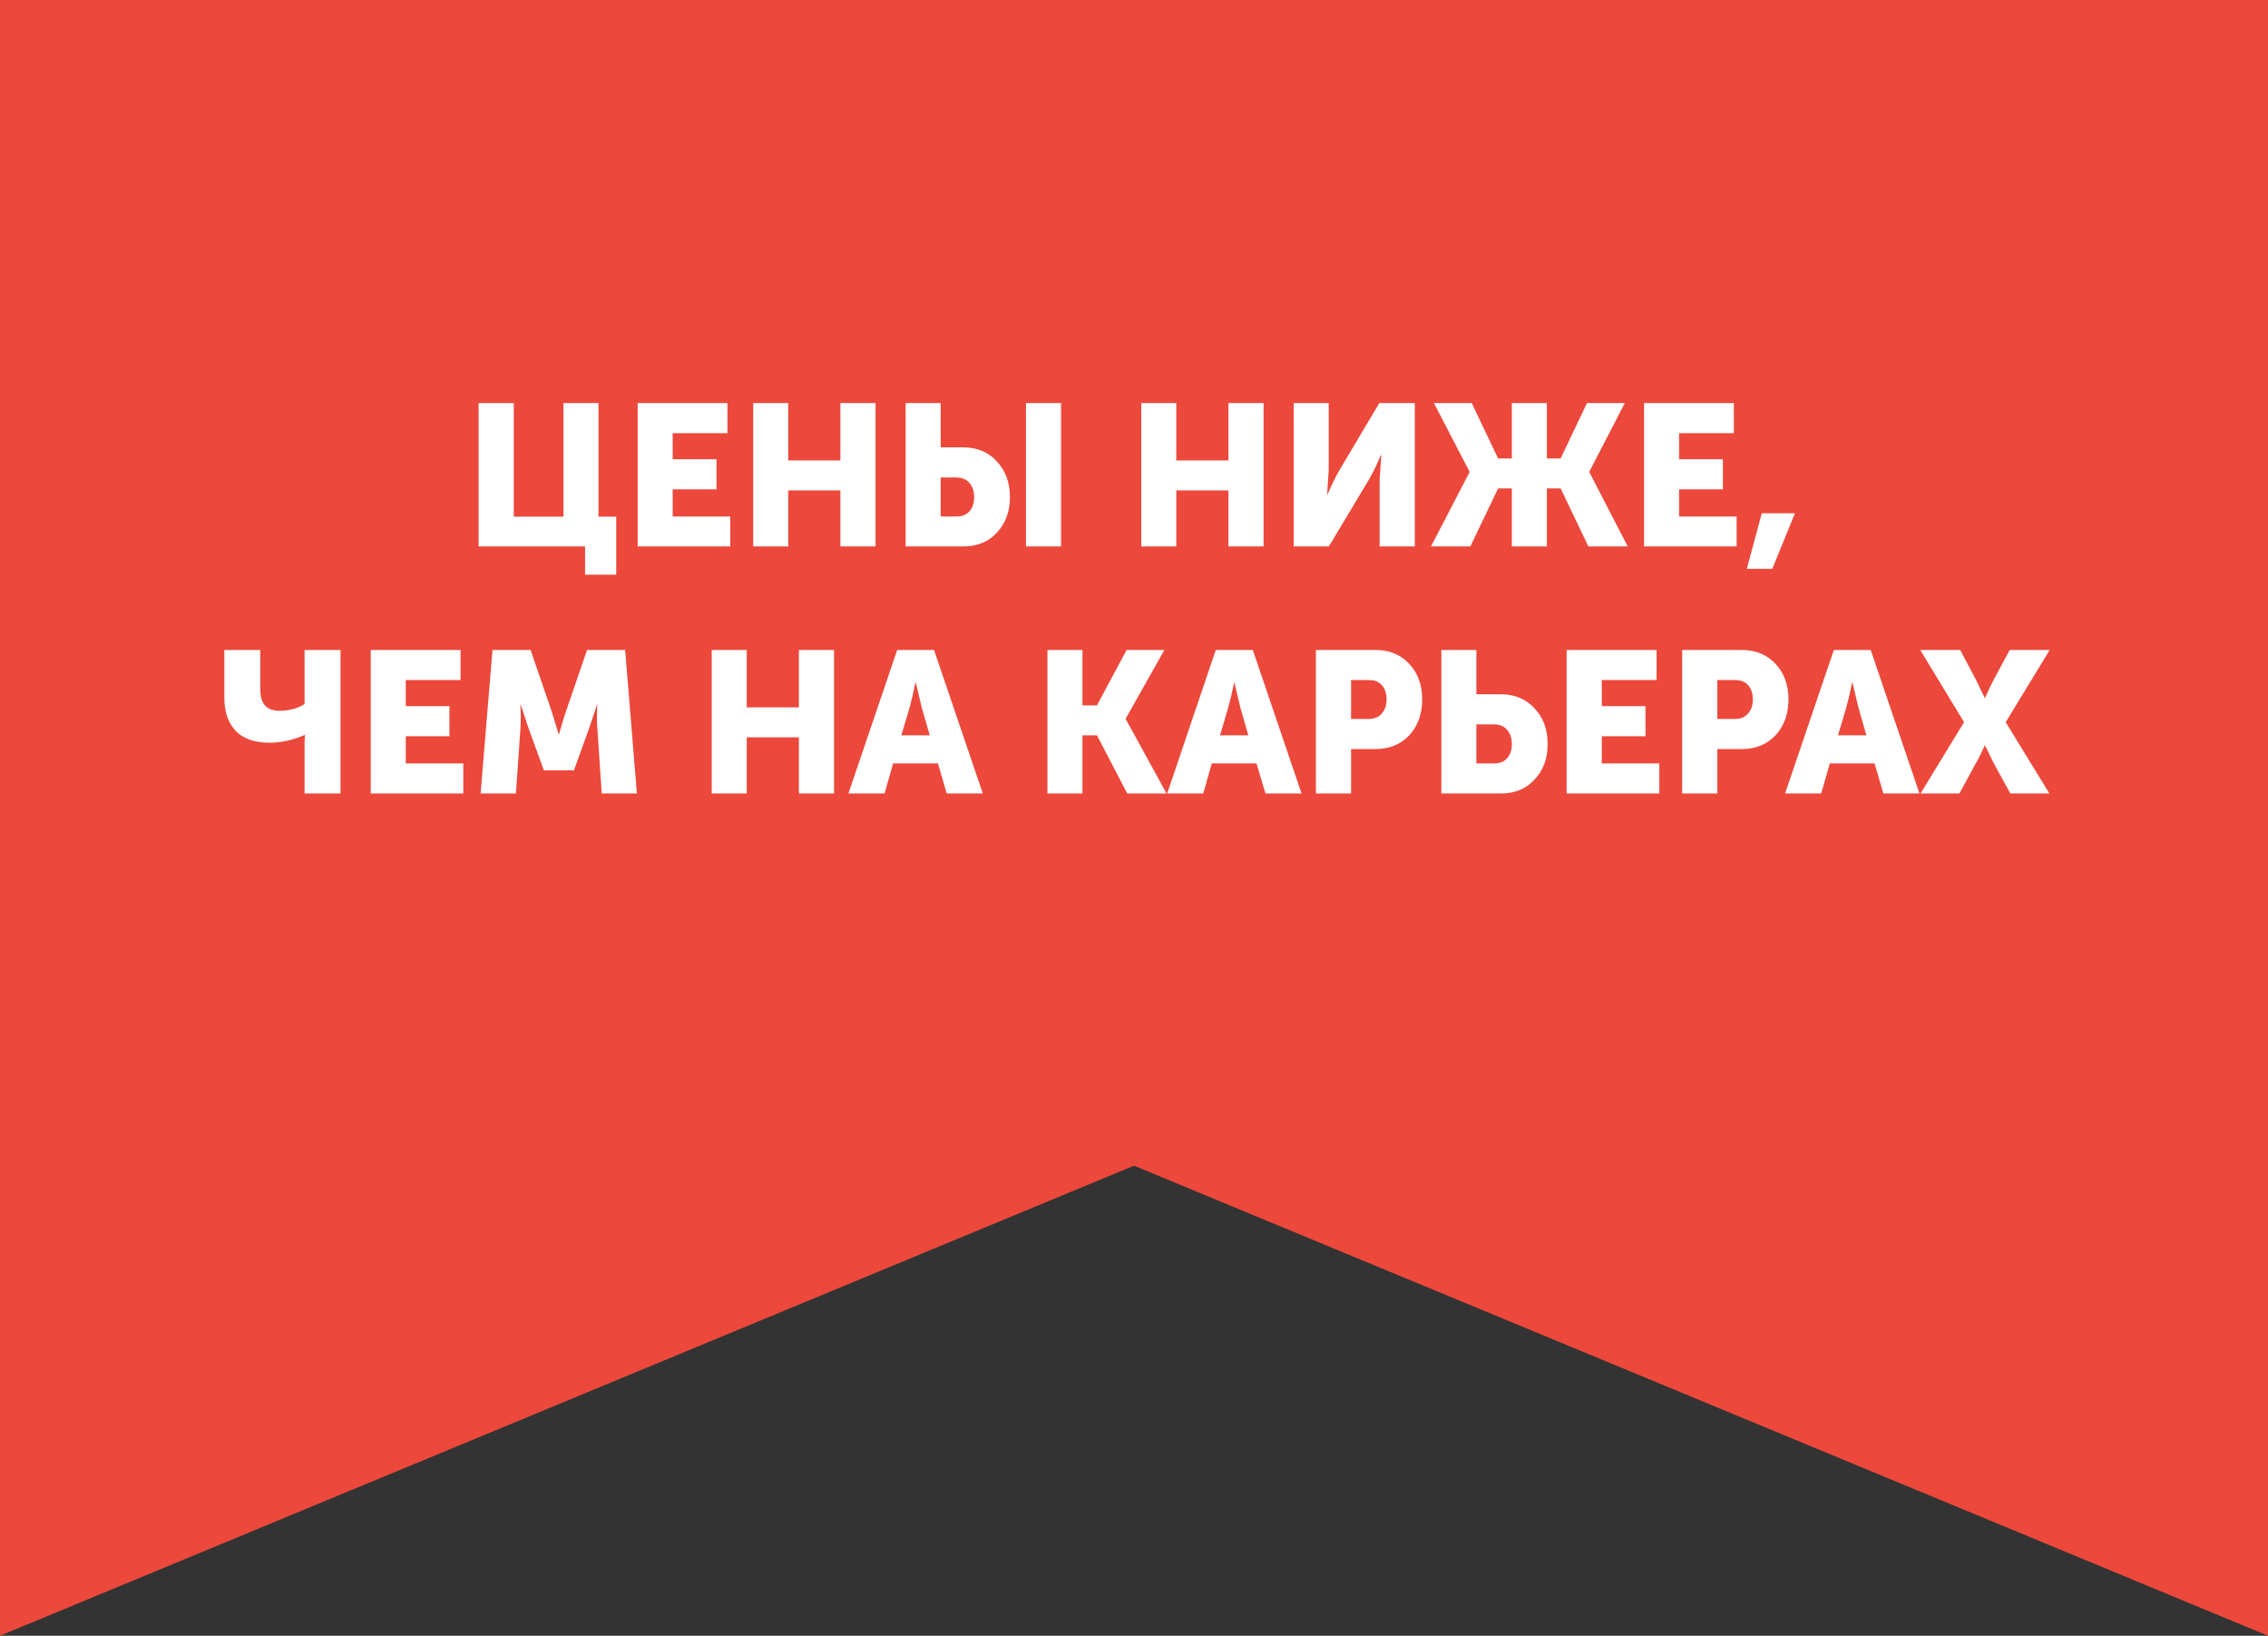
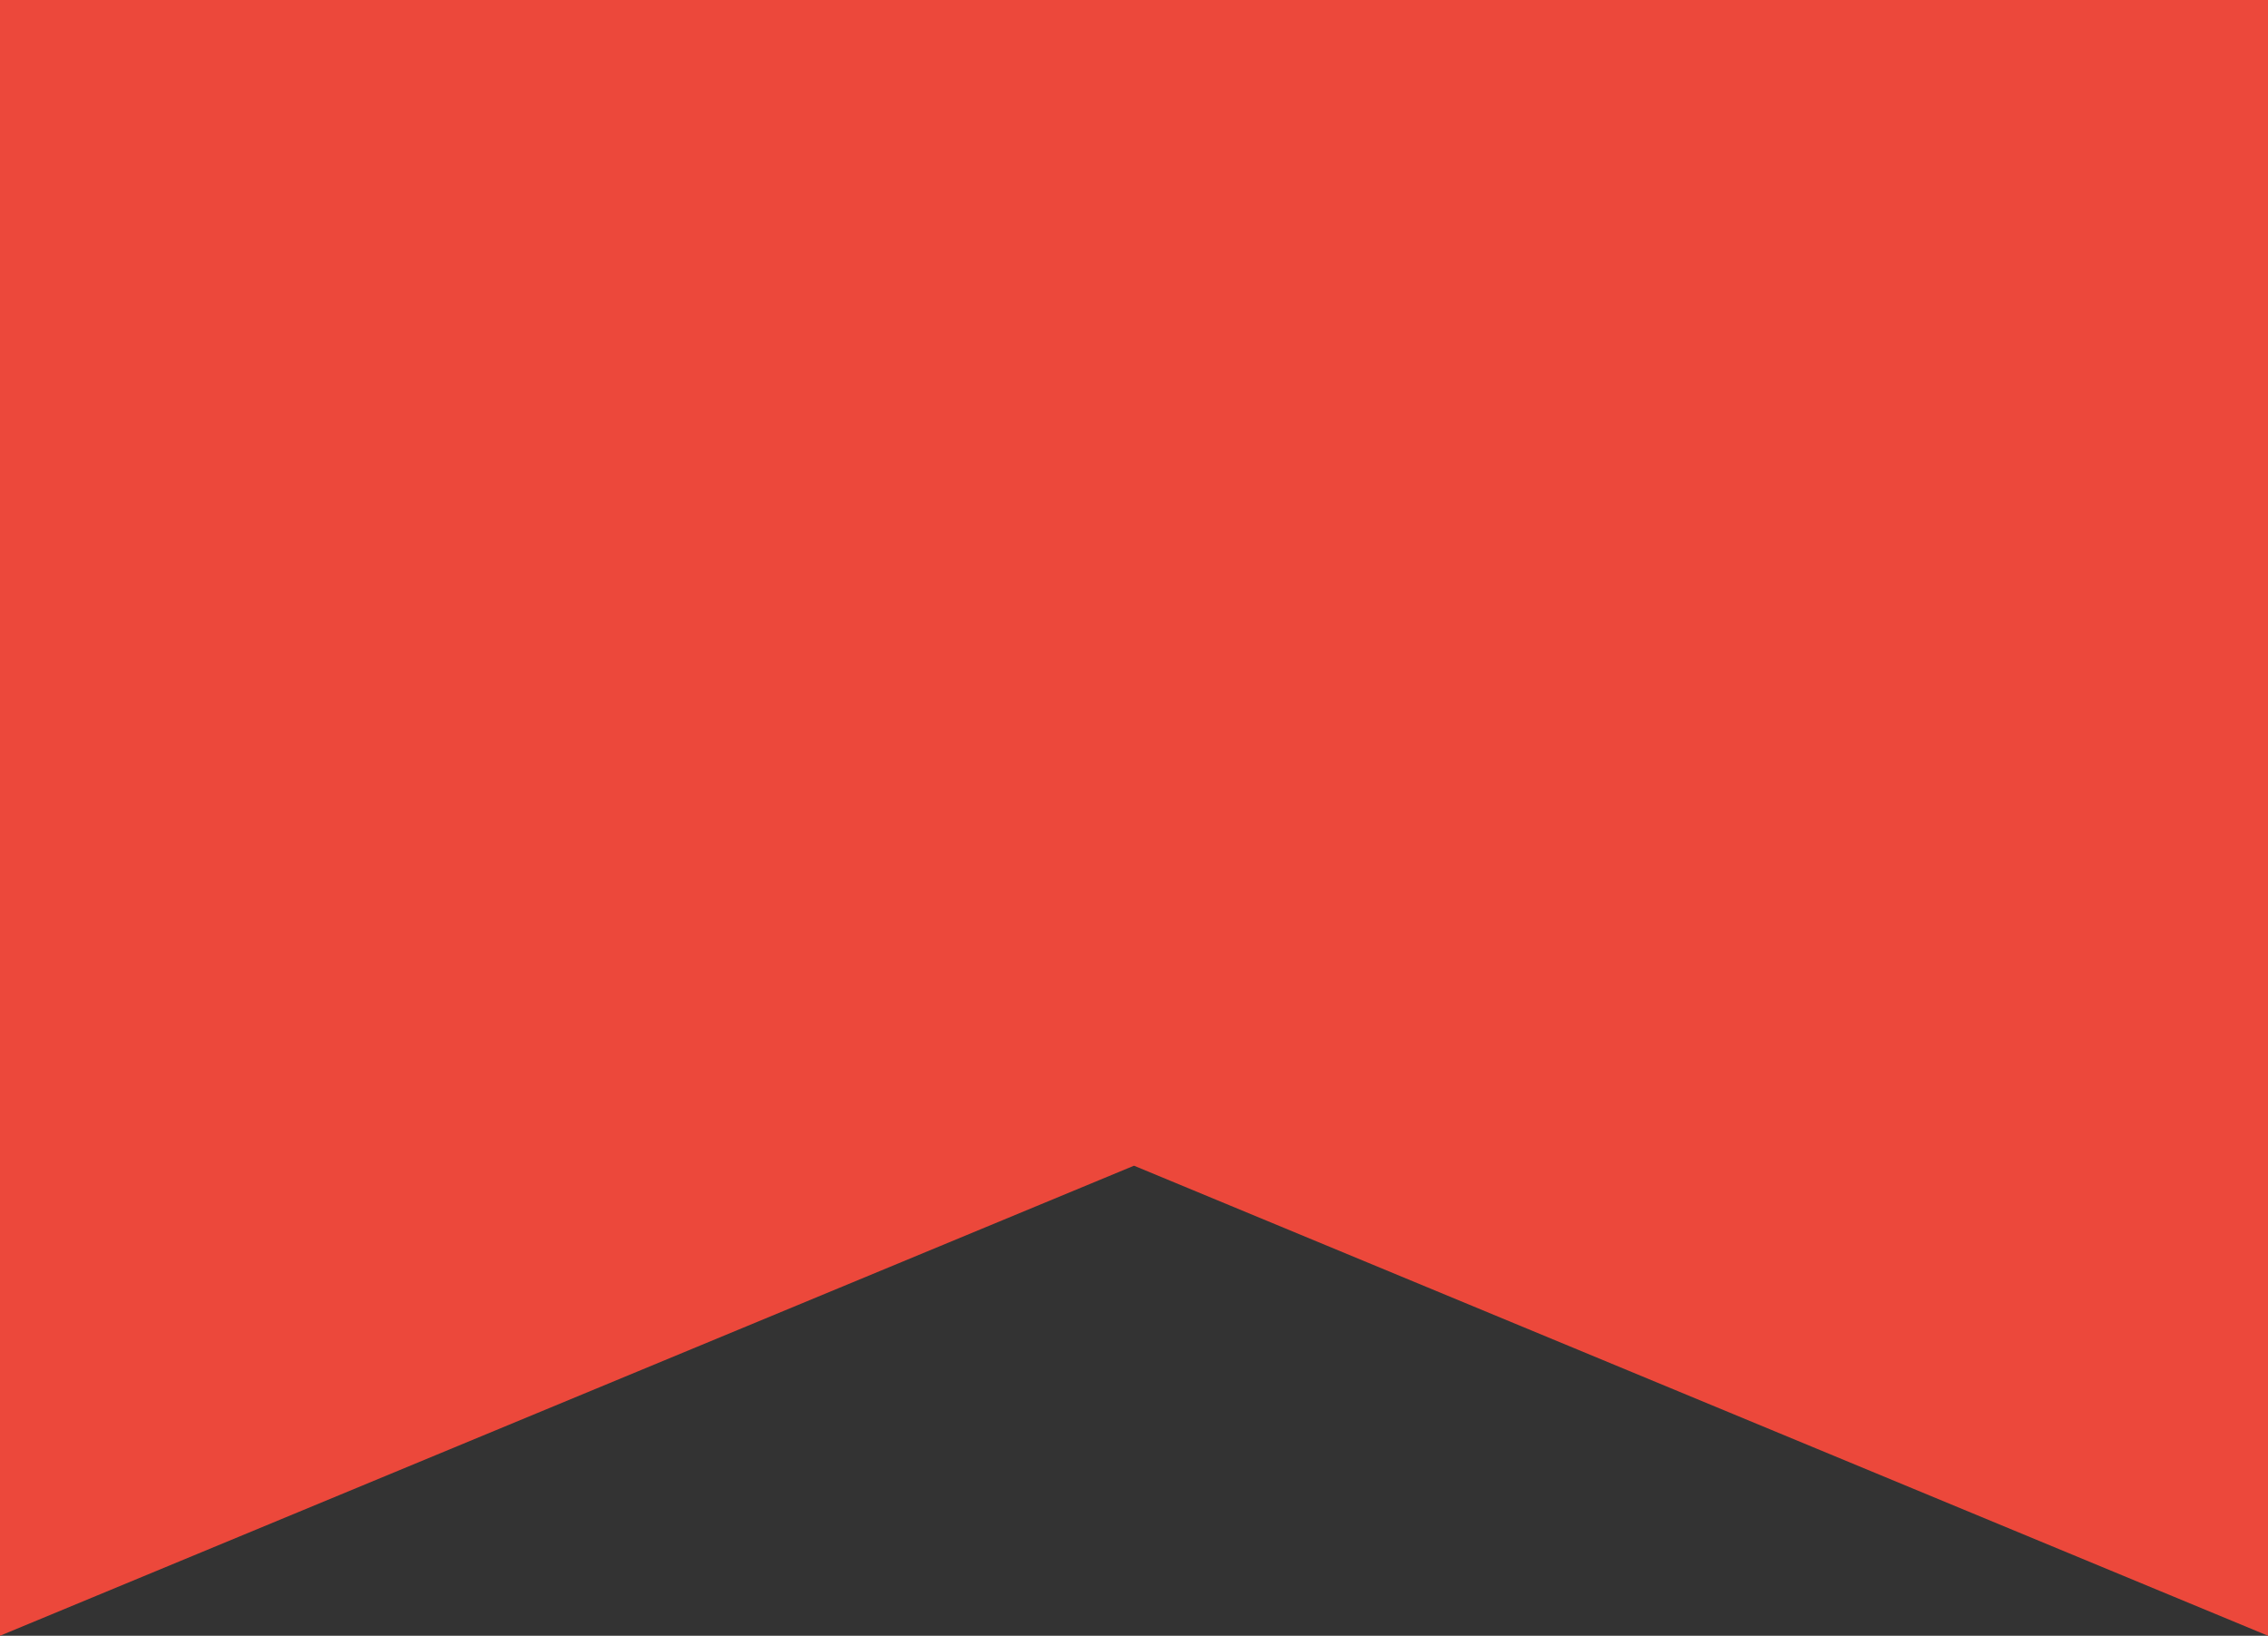
<svg xmlns="http://www.w3.org/2000/svg" width="147" height="106" viewBox="0 0 147 106" fill="none">
  <rect x="0" y="0" width="147" height="106" fill="#333333" stroke="none" />
  <desc>
			Created with Pixso.
	</desc>
  <defs />
-   <path id="Rectangle 123" d="M0 0L147 0L147 106L73.5 75.54L0 106L0 0Z" fill="#EC483B" fill-opacity="1" fill-rule="nonzero" />
-   <path id="Text" d="M31.02 26.12L31.02 35.41L37.92 35.41L37.92 37.24L39.94 37.24L39.94 33.48L38.79 33.48L38.79 26.12L36.52 26.12L36.52 33.48L33.3 33.48L33.3 26.12L31.02 26.12ZM41.33 26.12L41.33 35.41L47.33 35.41L47.33 33.47L43.6 33.47L43.6 31.71L46.44 31.71L46.44 29.76L43.6 29.76L43.6 28.07L47.15 28.07L47.15 26.12L41.33 26.12ZM48.82 26.12L48.82 35.41L51.09 35.41L51.09 31.78L54.47 31.78L54.47 35.41L56.75 35.41L56.75 26.12L54.47 26.12L54.47 29.84L51.09 29.84L51.09 26.12L48.82 26.12ZM58.7 26.12L58.7 35.41L62.43 35.41C63.33 35.41 64.06 35.12 64.61 34.52C65.17 33.92 65.46 33.15 65.46 32.22C65.46 31.27 65.17 30.5 64.61 29.9C64.06 29.3 63.33 28.99 62.43 28.99L60.97 28.99L60.97 26.12L58.7 26.12ZM66.5 26.12L66.5 35.41L68.77 35.41L68.77 26.12L66.5 26.12ZM73.97 26.12L73.97 35.41L76.24 35.41L76.24 31.78L79.62 31.78L79.62 35.41L81.9 35.41L81.9 26.12L79.62 26.12L79.62 29.84L76.24 29.84L76.24 26.12L73.97 26.12ZM83.85 26.12L83.85 35.41L86.13 35.41L88.72 31.09C88.96 30.68 89.22 30.15 89.5 29.5L89.53 29.5L89.42 31.09L89.42 35.41L91.7 35.41L91.7 26.12L89.4 26.12L86.82 30.46Q86.46 31.07 86.04 32.05L86.02 32.05L86.12 30.46L86.12 26.12L83.85 26.12ZM95.25 30.59L92.75 35.41L95.3 35.41L97.1 31.65L97.99 31.65L97.99 35.41L100.26 35.41L100.26 31.65L101.15 31.65L102.95 35.41L105.5 35.41L103.01 30.59L103.01 30.57L105.31 26.12L102.86 26.12L101.15 29.71L100.26 29.71L100.26 26.12L97.99 26.12L97.99 29.71L97.1 29.71L95.39 26.12L92.94 26.12L95.25 30.57L95.25 30.59ZM106.56 26.12L106.56 35.41L112.56 35.41L112.56 33.47L108.83 33.47L108.83 31.71L111.67 31.71L111.67 29.76L108.83 29.76L108.83 28.07L112.38 28.07L112.38 26.12L106.56 26.12ZM62 33.47L60.97 33.47L60.97 30.94L61.96 30.94C62.34 30.94 62.63 31.06 62.83 31.29Q62.87 31.34 62.91 31.39Q63.14 31.72 63.14 32.22Q63.14 32.75 62.88 33.08Q62.86 33.1 62.84 33.13C62.64 33.35 62.36 33.47 62 33.47ZM114.19 33.26L113.22 36.86L114.87 36.86L116.34 33.26L114.19 33.26ZM15.27 47.36C15.77 47.87 16.49 48.13 17.46 48.13Q18.59 48.13 19.74 47.63L19.77 47.63L19.74 48.05L19.74 51.42L22.07 51.42L22.07 42.12L19.74 42.12L19.74 45.63C19.27 45.92 18.72 46.06 18.11 46.06C17.28 46.06 16.87 45.6 16.87 44.68L16.87 42.12L14.54 42.12L14.54 45.21Q14.54 46.5 15.18 47.25Q15.22 47.31 15.27 47.36ZM24.03 42.12L24.03 51.42L30.03 51.42L30.03 49.47L26.3 49.47L26.3 47.71L29.13 47.71L29.13 45.76L26.3 45.76L26.3 44.07L29.85 44.07L29.85 42.12L24.03 42.12ZM31.92 42.12L31.15 51.42L33.44 51.42L33.73 47.23C33.76 46.76 33.76 46.24 33.73 45.67L33.75 45.67L34.27 47.23L35.25 49.92L37.2 49.92L38.17 47.23C38.31 46.84 38.48 46.32 38.69 45.67L38.72 45.67L38.7 45.9C38.7 46.06 38.69 46.27 38.69 46.53C38.69 46.79 38.7 47.02 38.72 47.23L39 51.42L41.28 51.42L40.52 42.12L38.05 42.12L36.7 46.05C36.56 46.44 36.41 46.96 36.23 47.58L36.21 47.58L35.74 46.05L34.39 42.12L31.92 42.12ZM46.13 42.12L46.13 51.42L48.4 51.42L48.4 47.78L51.78 47.78L51.78 51.42L54.06 51.42L54.06 42.12L51.78 42.12L51.78 45.84L48.4 45.84L48.4 42.12L46.13 42.12ZM58.15 42.12L54.99 51.42L57.33 51.42L57.89 49.47L60.79 49.47L61.36 51.42L63.7 51.42L60.54 42.12L58.15 42.12ZM67.89 42.12L67.89 51.42L70.16 51.42L70.16 47.65L71.1 47.65L73.06 51.42L75.61 51.42L72.96 46.59L72.96 46.57L75.47 42.12L73.02 42.12L71.1 45.71L70.16 45.71L70.16 42.12L67.89 42.12ZM78.8 42.12L75.65 51.42L77.99 51.42L78.54 49.47L81.44 49.47L82.02 51.42L84.36 51.42L81.2 42.12L78.8 42.12ZM85.29 42.12L85.29 51.42L87.57 51.42L87.57 48.54L89.15 48.54C90.06 48.54 90.78 48.24 91.34 47.65C91.9 47.04 92.18 46.26 92.18 45.32C92.18 44.38 91.9 43.62 91.34 43.02C90.78 42.42 90.06 42.12 89.15 42.12L85.29 42.12ZM93.42 42.12L93.42 51.42L97.28 51.42C98.18 51.42 98.91 51.12 99.46 50.52C100.03 49.92 100.31 49.15 100.31 48.22C100.31 47.27 100.03 46.5 99.46 45.9C98.91 45.3 98.18 44.99 97.28 44.99L95.69 44.99L95.69 42.12L93.42 42.12ZM101.54 42.12L101.54 51.42L107.55 51.42L107.55 49.47L103.82 49.47L103.82 47.71L106.65 47.71L106.65 45.76L103.82 45.76L103.82 44.07L107.37 44.07L107.37 42.12L101.54 42.12ZM109.03 42.12L109.03 51.42L111.31 51.42L111.31 48.54L112.89 48.54C113.8 48.54 114.52 48.24 115.08 47.65C115.64 47.04 115.92 46.26 115.92 45.32C115.92 44.38 115.64 43.62 115.08 43.02C114.52 42.42 113.8 42.12 112.89 42.12L109.03 42.12ZM118.86 42.12L115.7 51.42L118.04 51.42L118.6 49.47L121.5 49.47L122.07 51.42L124.41 51.42L121.25 42.12L118.86 42.12ZM127.3 46.8L124.48 51.42L127 51.42L128.06 49.47C128.28 49.08 128.47 48.69 128.64 48.31L128.66 48.31L129.23 49.47L130.3 51.42L132.83 51.42L130 46.8L132.85 42.12L130.26 42.12L129.23 44.03C129.02 44.43 128.83 44.83 128.66 45.23L128.64 45.23L128.06 44.03L127.05 42.12L124.46 42.12L127.3 46.8ZM88.69 46.59L87.57 46.59L87.57 44.07L88.72 44.07C89.09 44.07 89.37 44.18 89.57 44.41C89.77 44.63 89.87 44.94 89.87 45.32C89.87 45.7 89.76 46.01 89.56 46.24C89.36 46.48 89.07 46.59 88.69 46.59ZM112.43 46.59L111.31 46.59L111.31 44.07L112.47 44.07C112.83 44.07 113.11 44.18 113.31 44.41C113.51 44.63 113.61 44.94 113.61 45.32C113.61 45.7 113.51 46.01 113.3 46.24C113.1 46.48 112.81 46.59 112.43 46.59ZM60.26 47.65L58.42 47.65L58.96 45.84C59.07 45.45 59.19 44.92 59.33 44.24L59.36 44.24L59.74 45.84L60.26 47.65ZM80.91 47.65L79.08 47.65L79.61 45.84C79.72 45.45 79.85 44.92 79.99 44.24L80.01 44.24L80.39 45.84L80.91 47.65ZM120.97 47.65L119.13 47.65L119.67 45.84C119.78 45.45 119.9 44.92 120.04 44.24L120.07 44.24L120.45 45.84L120.97 47.65ZM96.85 49.47L95.69 49.47L95.69 46.94L96.81 46.94C97.19 46.94 97.48 47.06 97.68 47.29C97.89 47.53 97.99 47.84 97.99 48.22C97.99 48.6 97.89 48.9 97.69 49.13C97.5 49.35 97.21 49.47 96.85 49.47Z" fill="#FFFFFF" fill-opacity="1" fill-rule="evenodd" />
+   <path id="Rectangle 123" d="M0 0L147 0L147 106L73.5 75.54L0 106L0 0" fill="#EC483B" fill-opacity="1" fill-rule="nonzero" />
</svg>